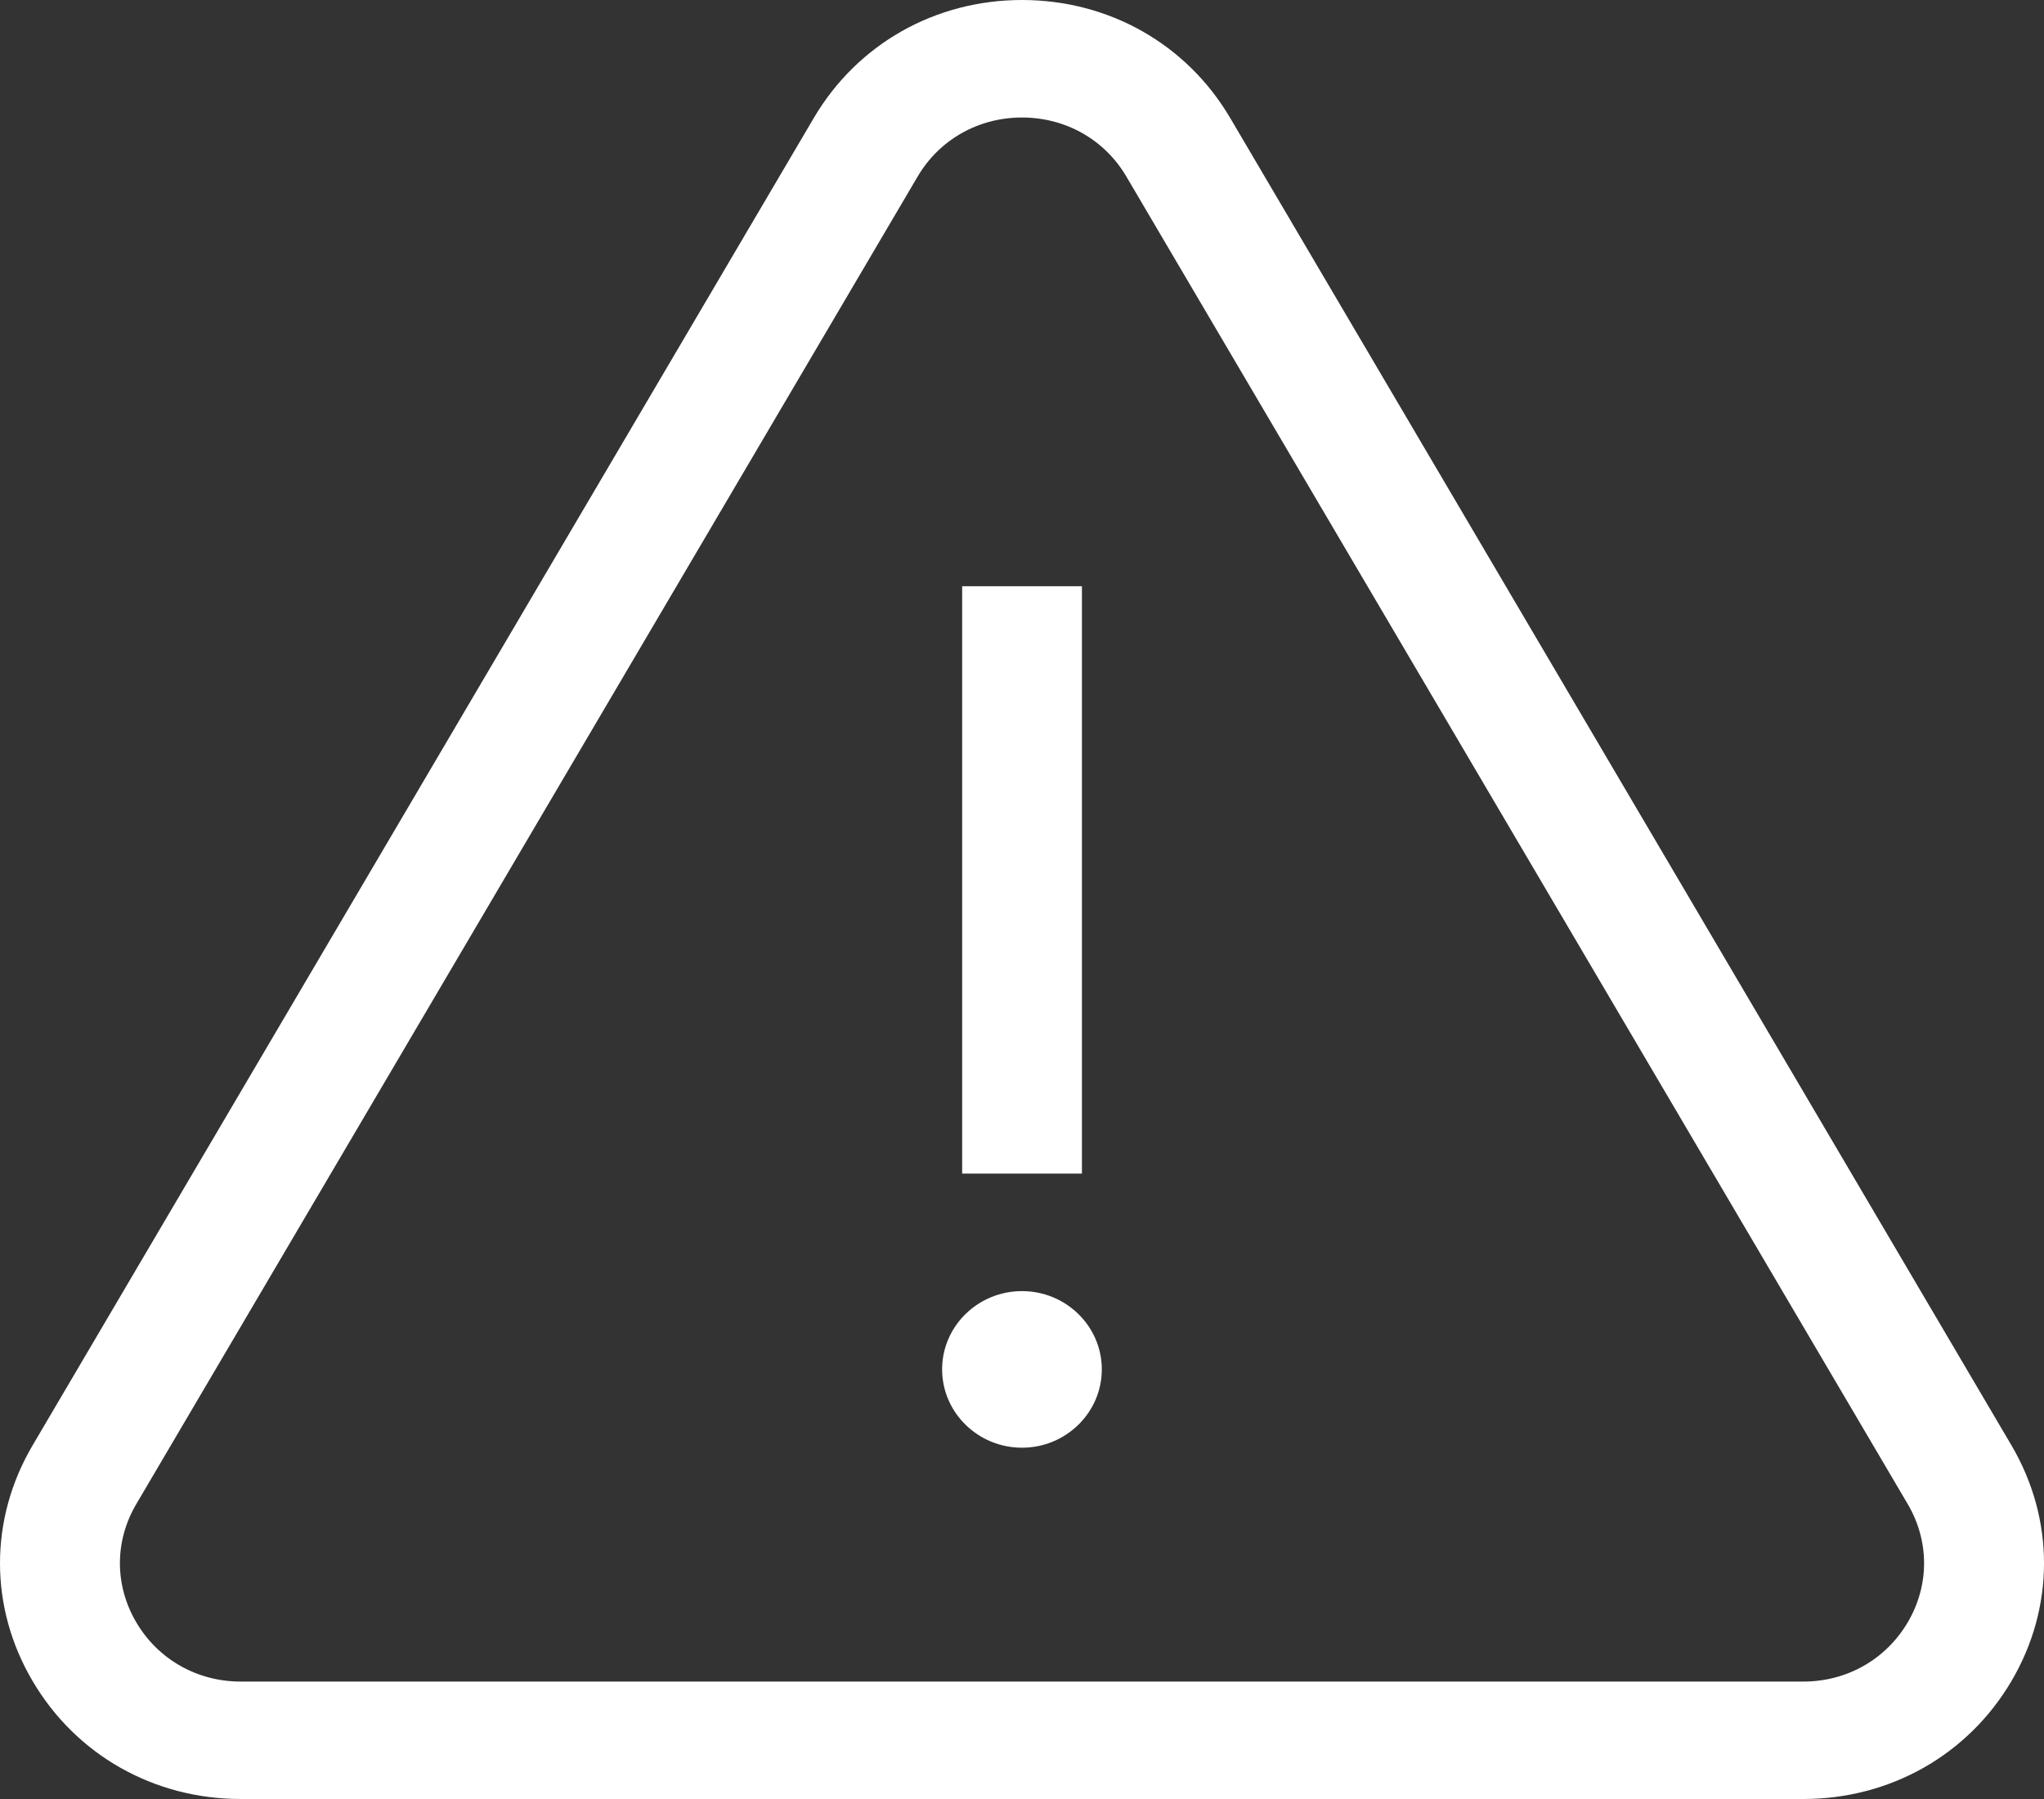
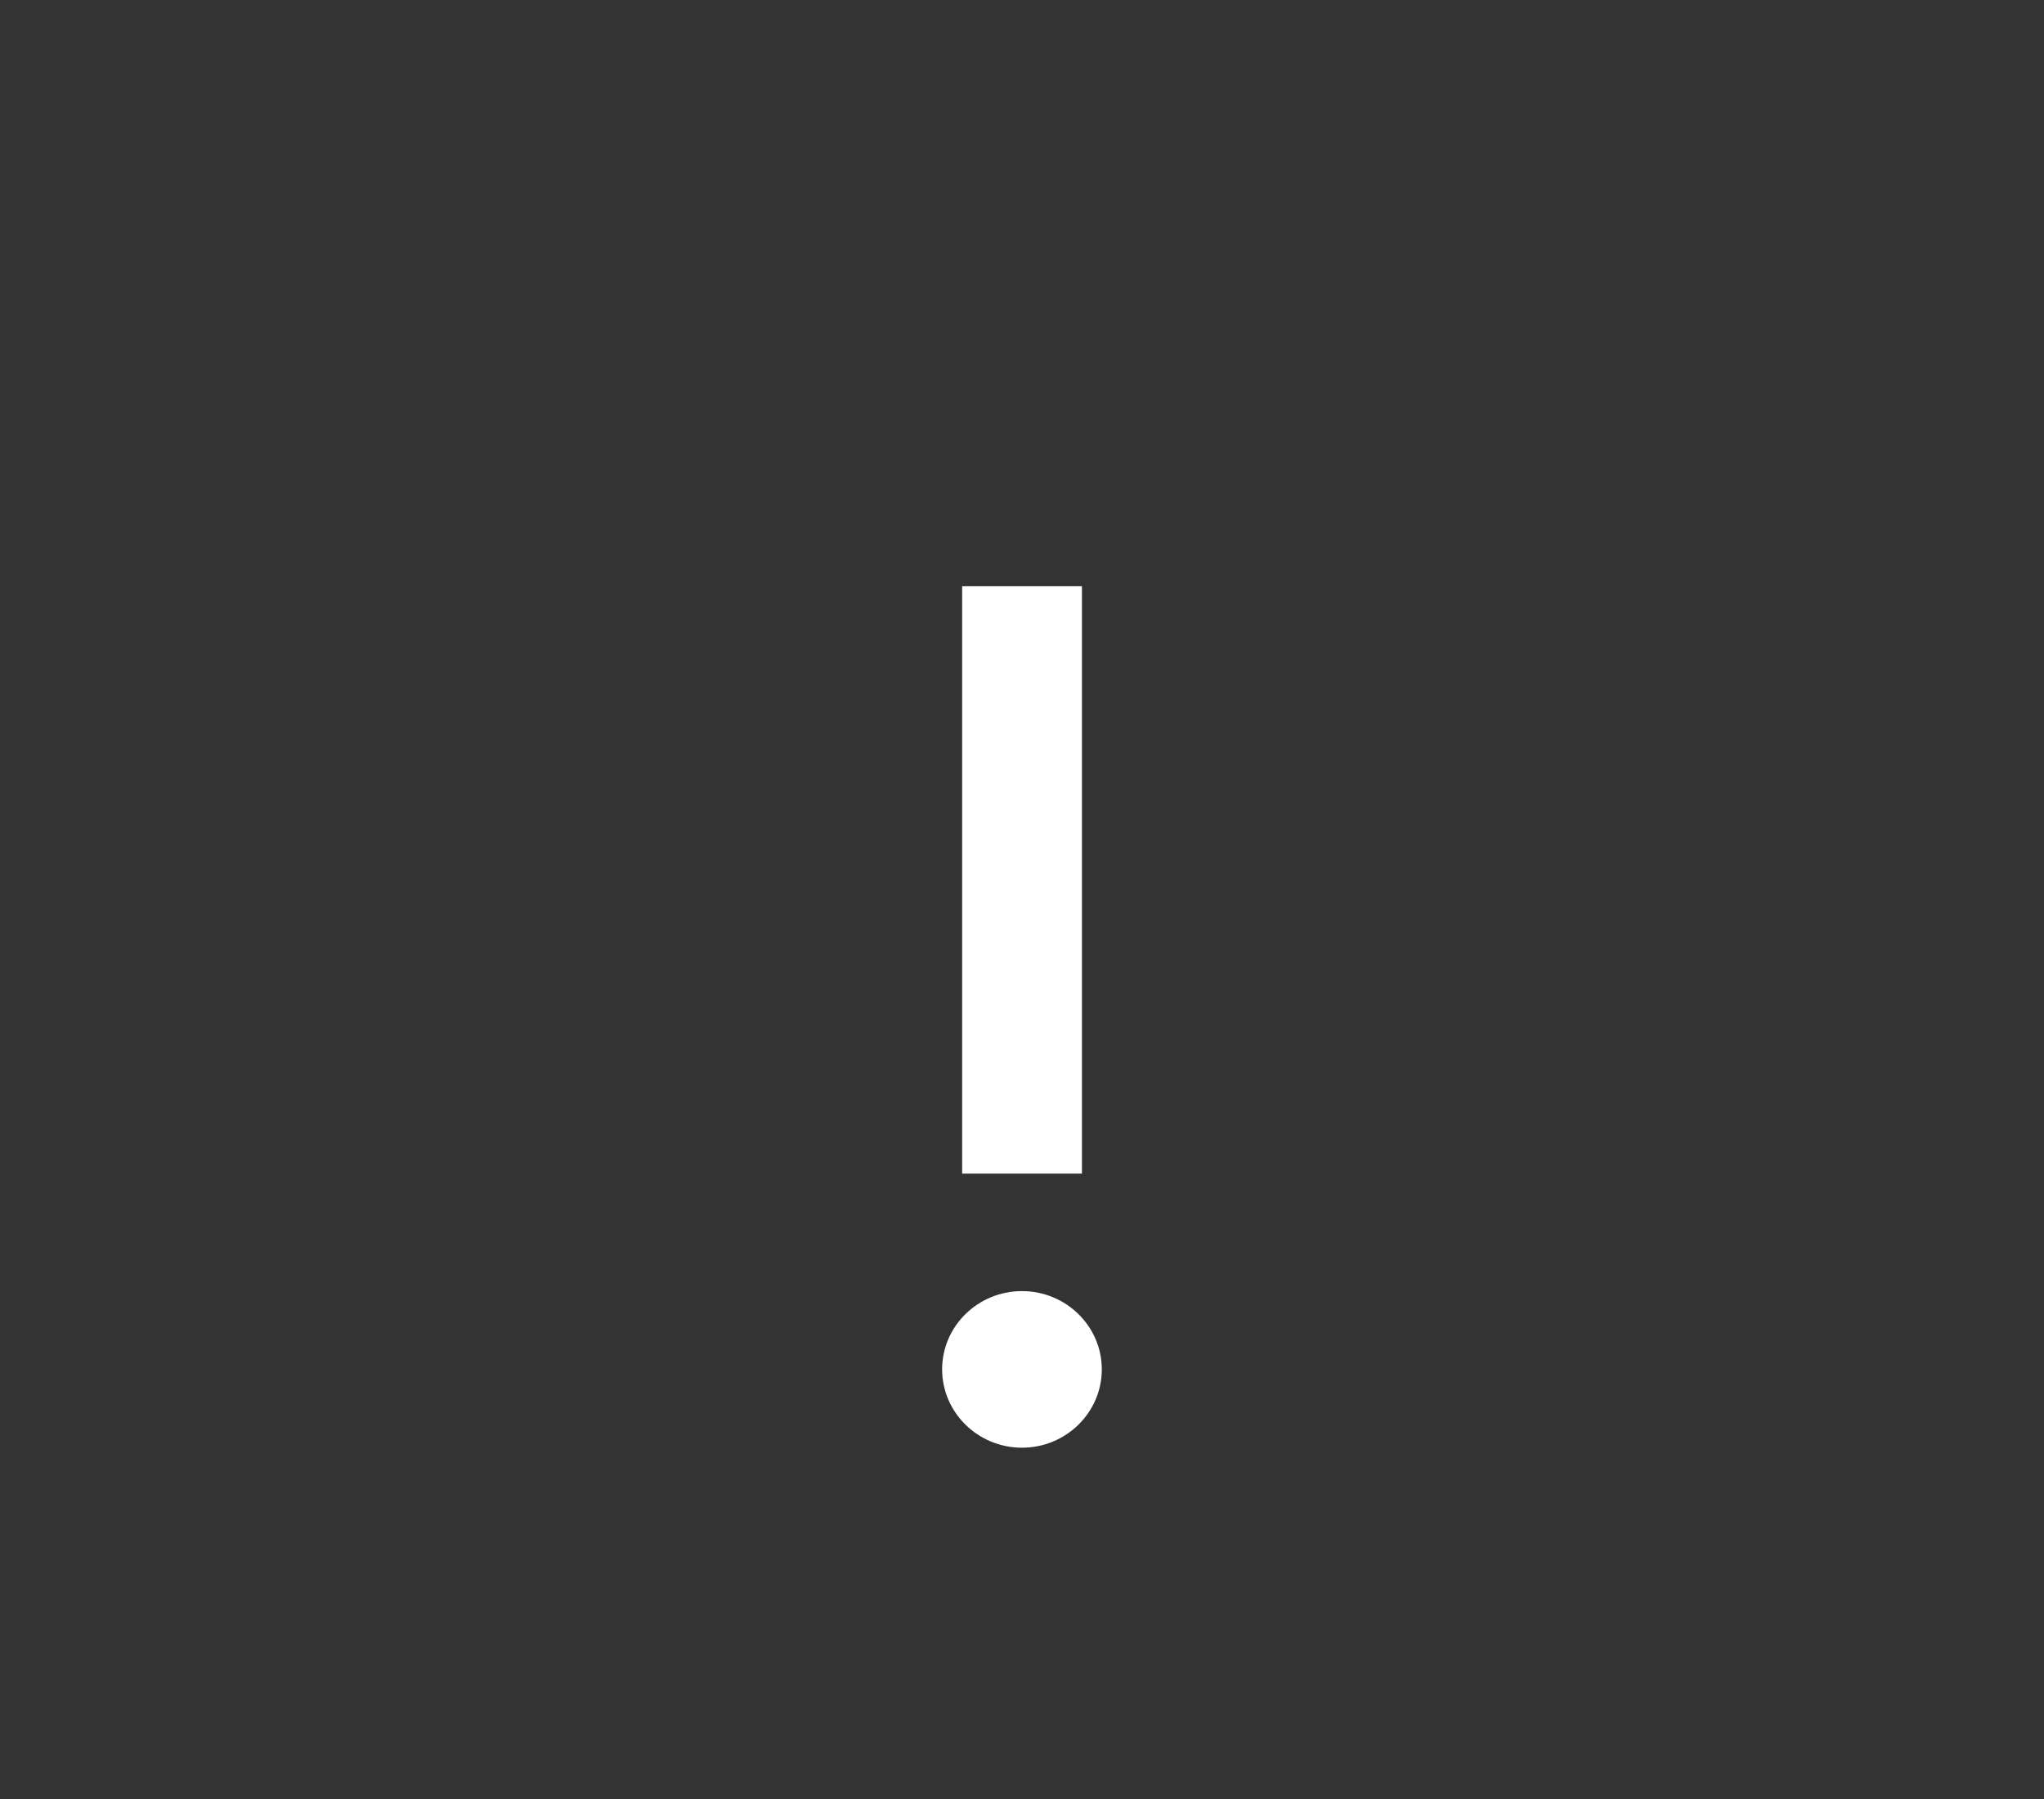
<svg xmlns="http://www.w3.org/2000/svg" width="25" height="22" viewBox="0 0 25 22" fill="none">
  <rect x="0" y="0" width="25" height="22" fill="#333333" stroke="none" />
-   <path fill-rule="evenodd" clip-rule="evenodd" d="M15.046 1.442L24.602 17.675C25.133 18.578 25.133 19.656 24.602 20.558C24.07 21.461 23.118 22 22.056 22H2.944C1.882 22 0.93 21.461 0.399 20.558C-0.133 19.656 -0.133 18.578 0.399 17.675L9.954 1.442C10.486 0.539 11.437 0 12.5 0C13.563 0 14.514 0.539 15.046 1.442ZM22.056 20.564C22.589 20.564 23.066 20.293 23.333 19.84C23.6 19.387 23.6 18.846 23.333 18.393L13.777 2.16C13.511 1.707 13.033 1.437 12.5 1.437C11.967 1.437 11.489 1.707 11.223 2.16L1.667 18.393C1.4 18.846 1.4 19.387 1.667 19.84C1.934 20.293 2.411 20.564 2.944 20.564H22.056Z" fill="white" />
  <rect x="11.768" y="7.169" width="1.465" height="7.183" fill="white" />
  <path d="M12.5 15.789C11.961 15.789 11.523 16.218 11.523 16.746C11.523 17.274 11.961 17.704 12.5 17.704C13.038 17.704 13.476 17.274 13.476 16.746C13.476 16.218 13.038 15.789 12.5 15.789Z" fill="white" />
</svg>